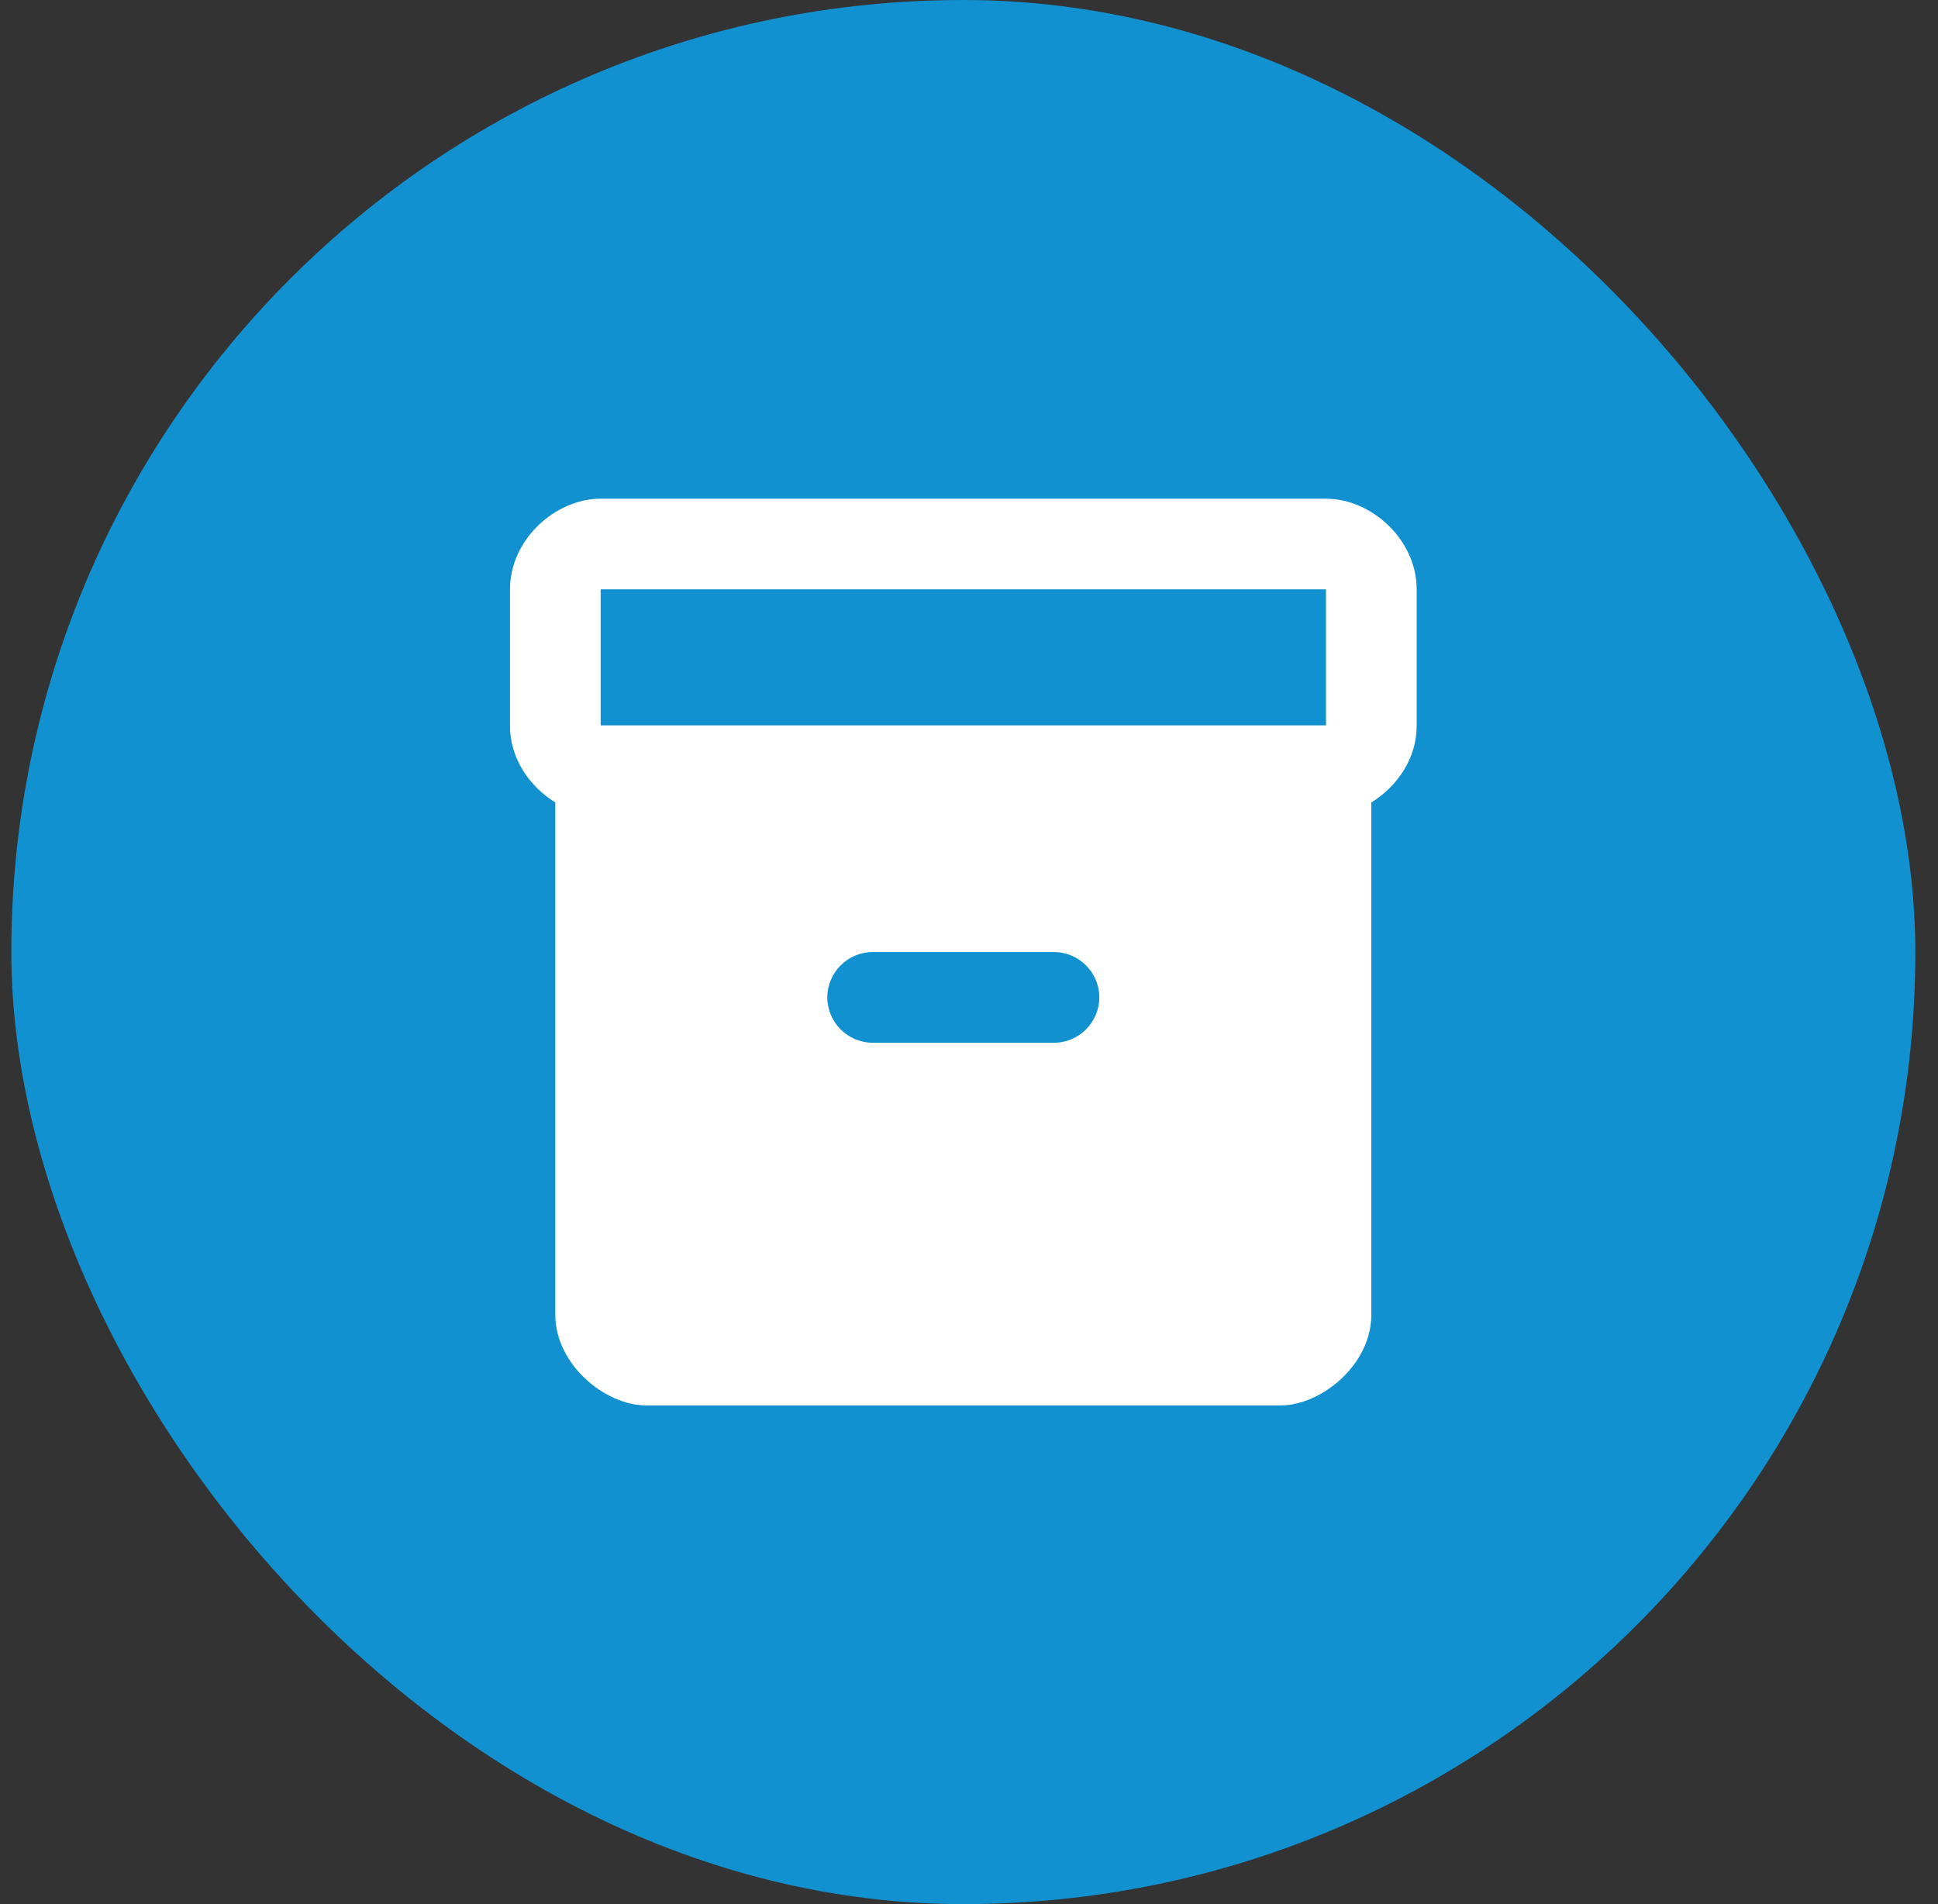
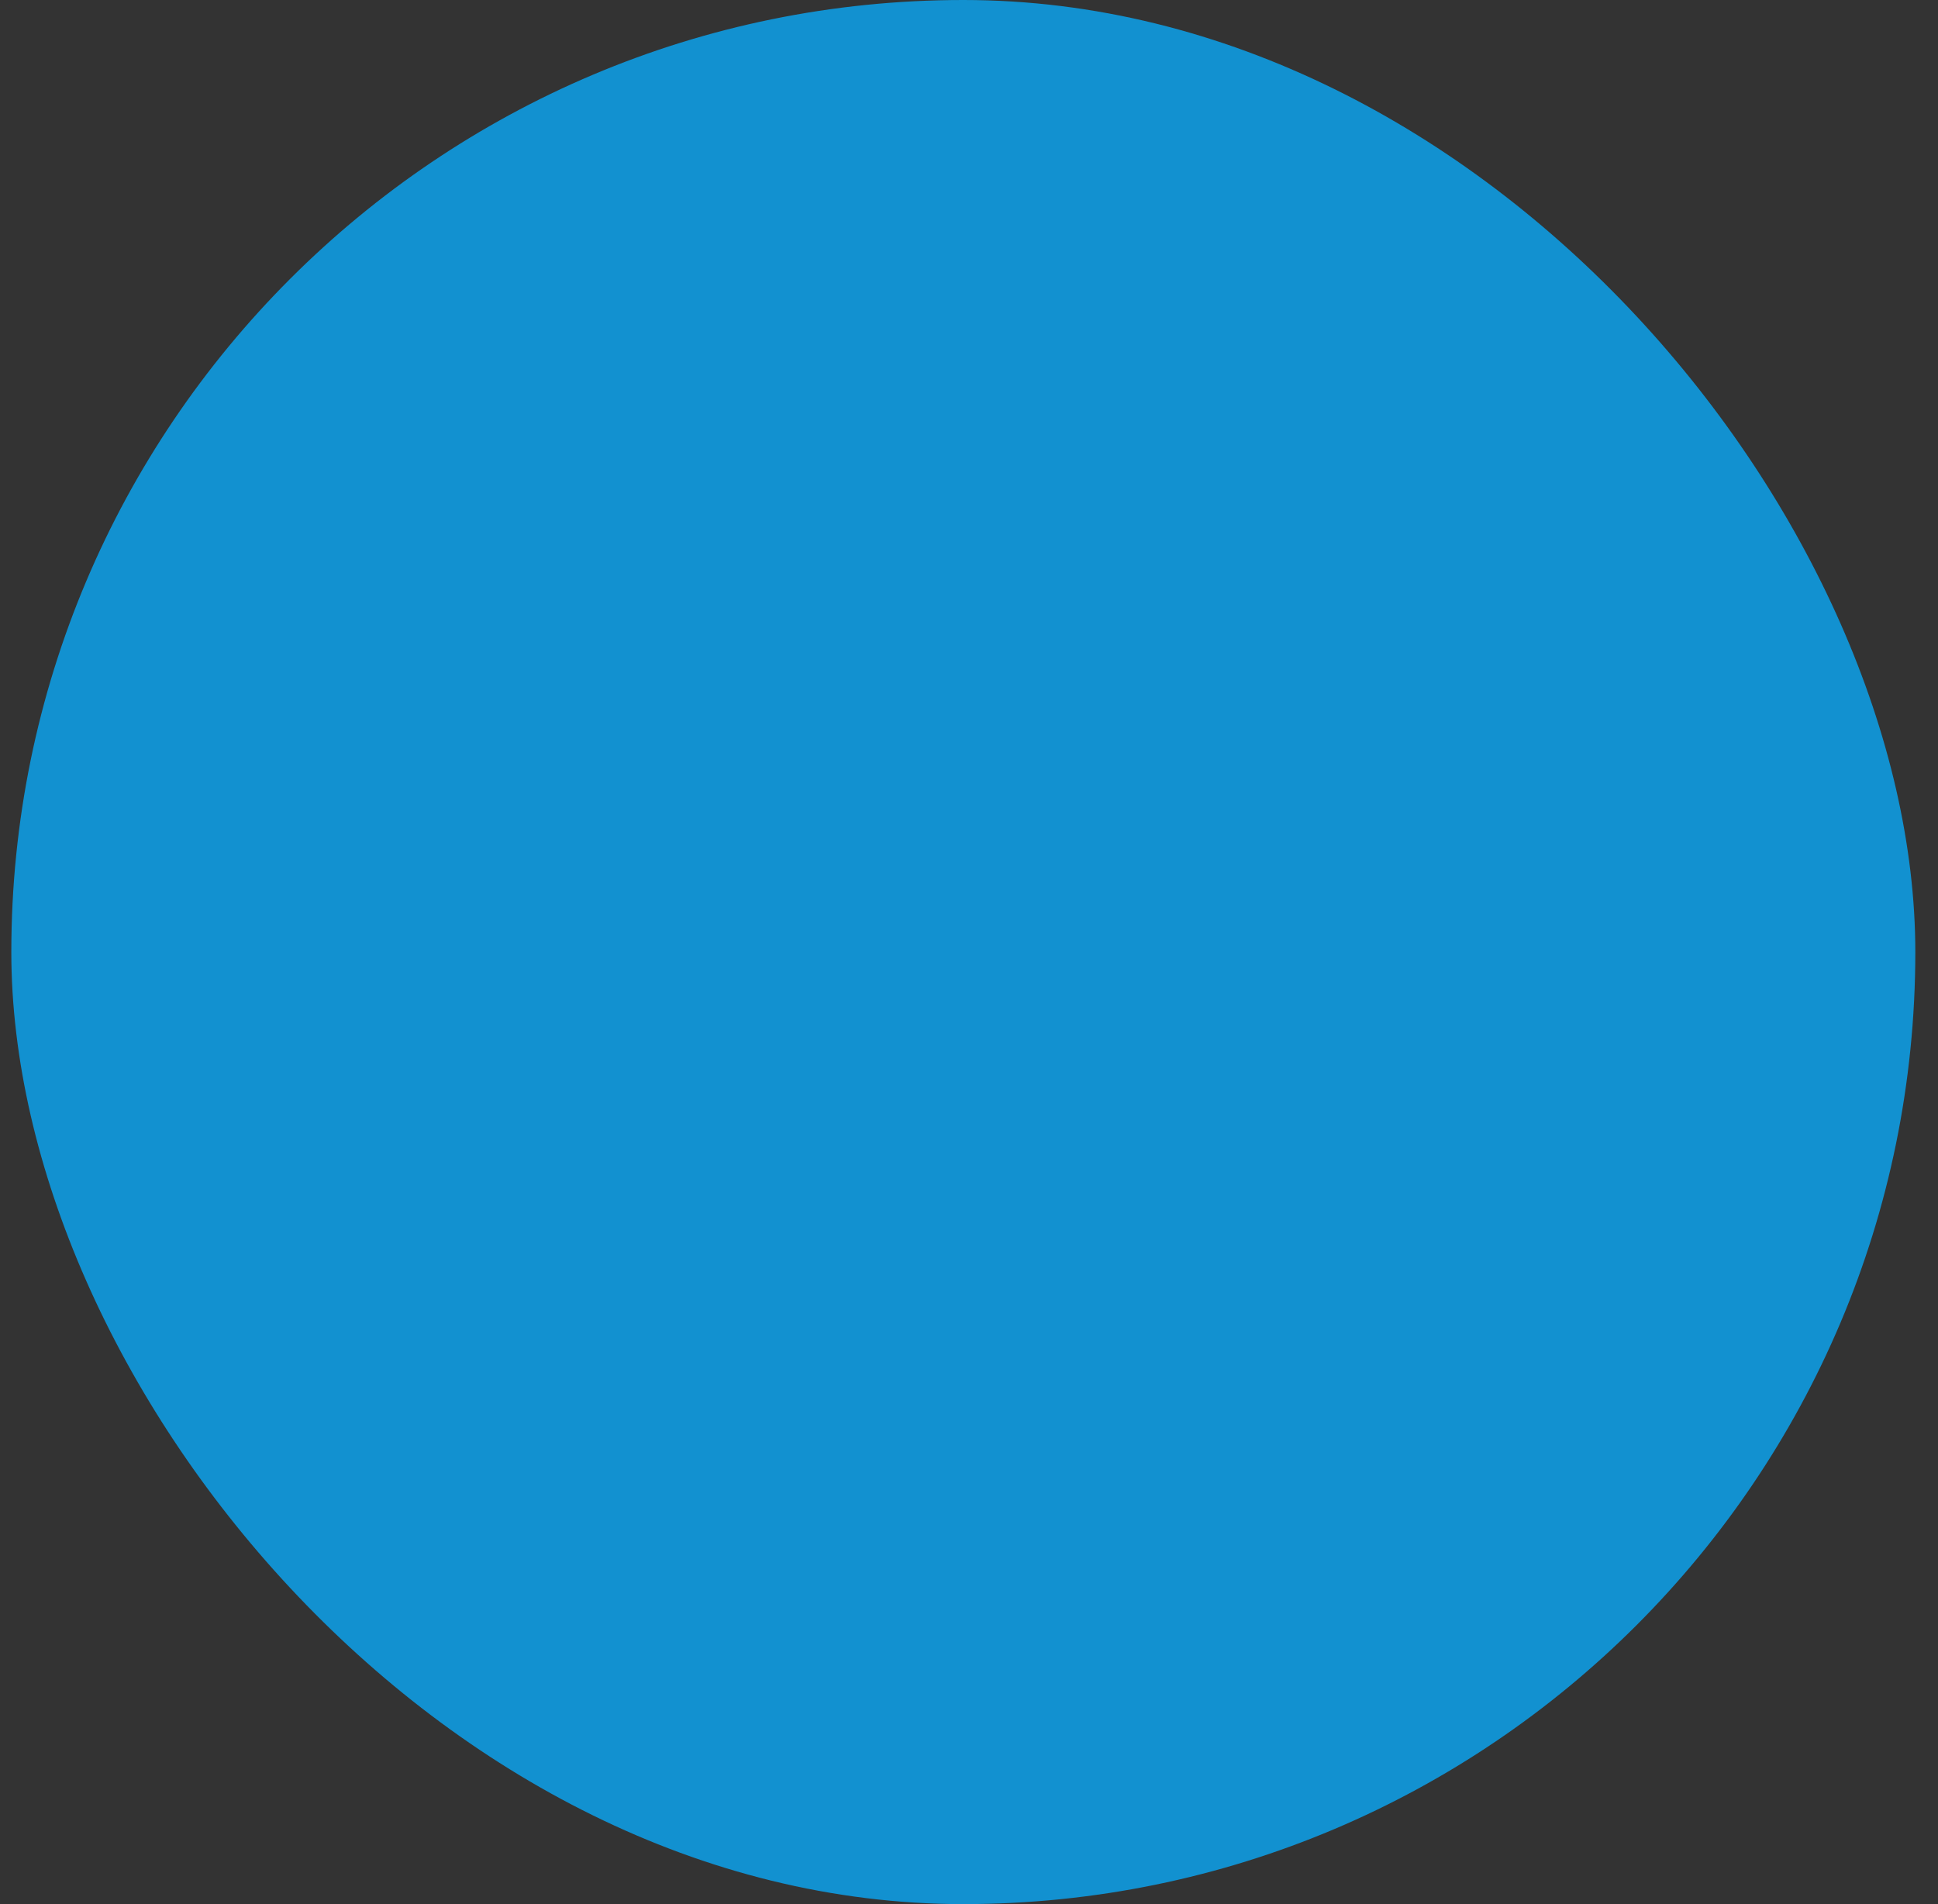
<svg xmlns="http://www.w3.org/2000/svg" width="57" height="56" viewBox="0 0 57 56" fill="none">
  <rect x="0" y="0" width="57" height="56" fill="#333333" stroke="none" />
  <rect x="0.333" width="56" height="56" rx="28" fill="#1291D0" />
-   <path d="M39 14.667H17.667C16.333 14.667 15 15.867 15 17.333V21.347C15 22.307 15.573 23.133 16.333 23.6V38.667C16.333 40.133 17.8 41.333 19 41.333H37.667C38.867 41.333 40.333 40.133 40.333 38.667V23.6C41.093 23.133 41.667 22.307 41.667 21.347V17.333C41.667 15.867 40.333 14.667 39 14.667ZM31 30.667H25.667C24.933 30.667 24.333 30.067 24.333 29.333C24.333 28.6 24.933 28 25.667 28H31C31.733 28 32.333 28.6 32.333 29.333C32.333 30.067 31.733 30.667 31 30.667ZM39 21.333H17.667V17.333H39V21.333Z" fill="white" />
</svg>